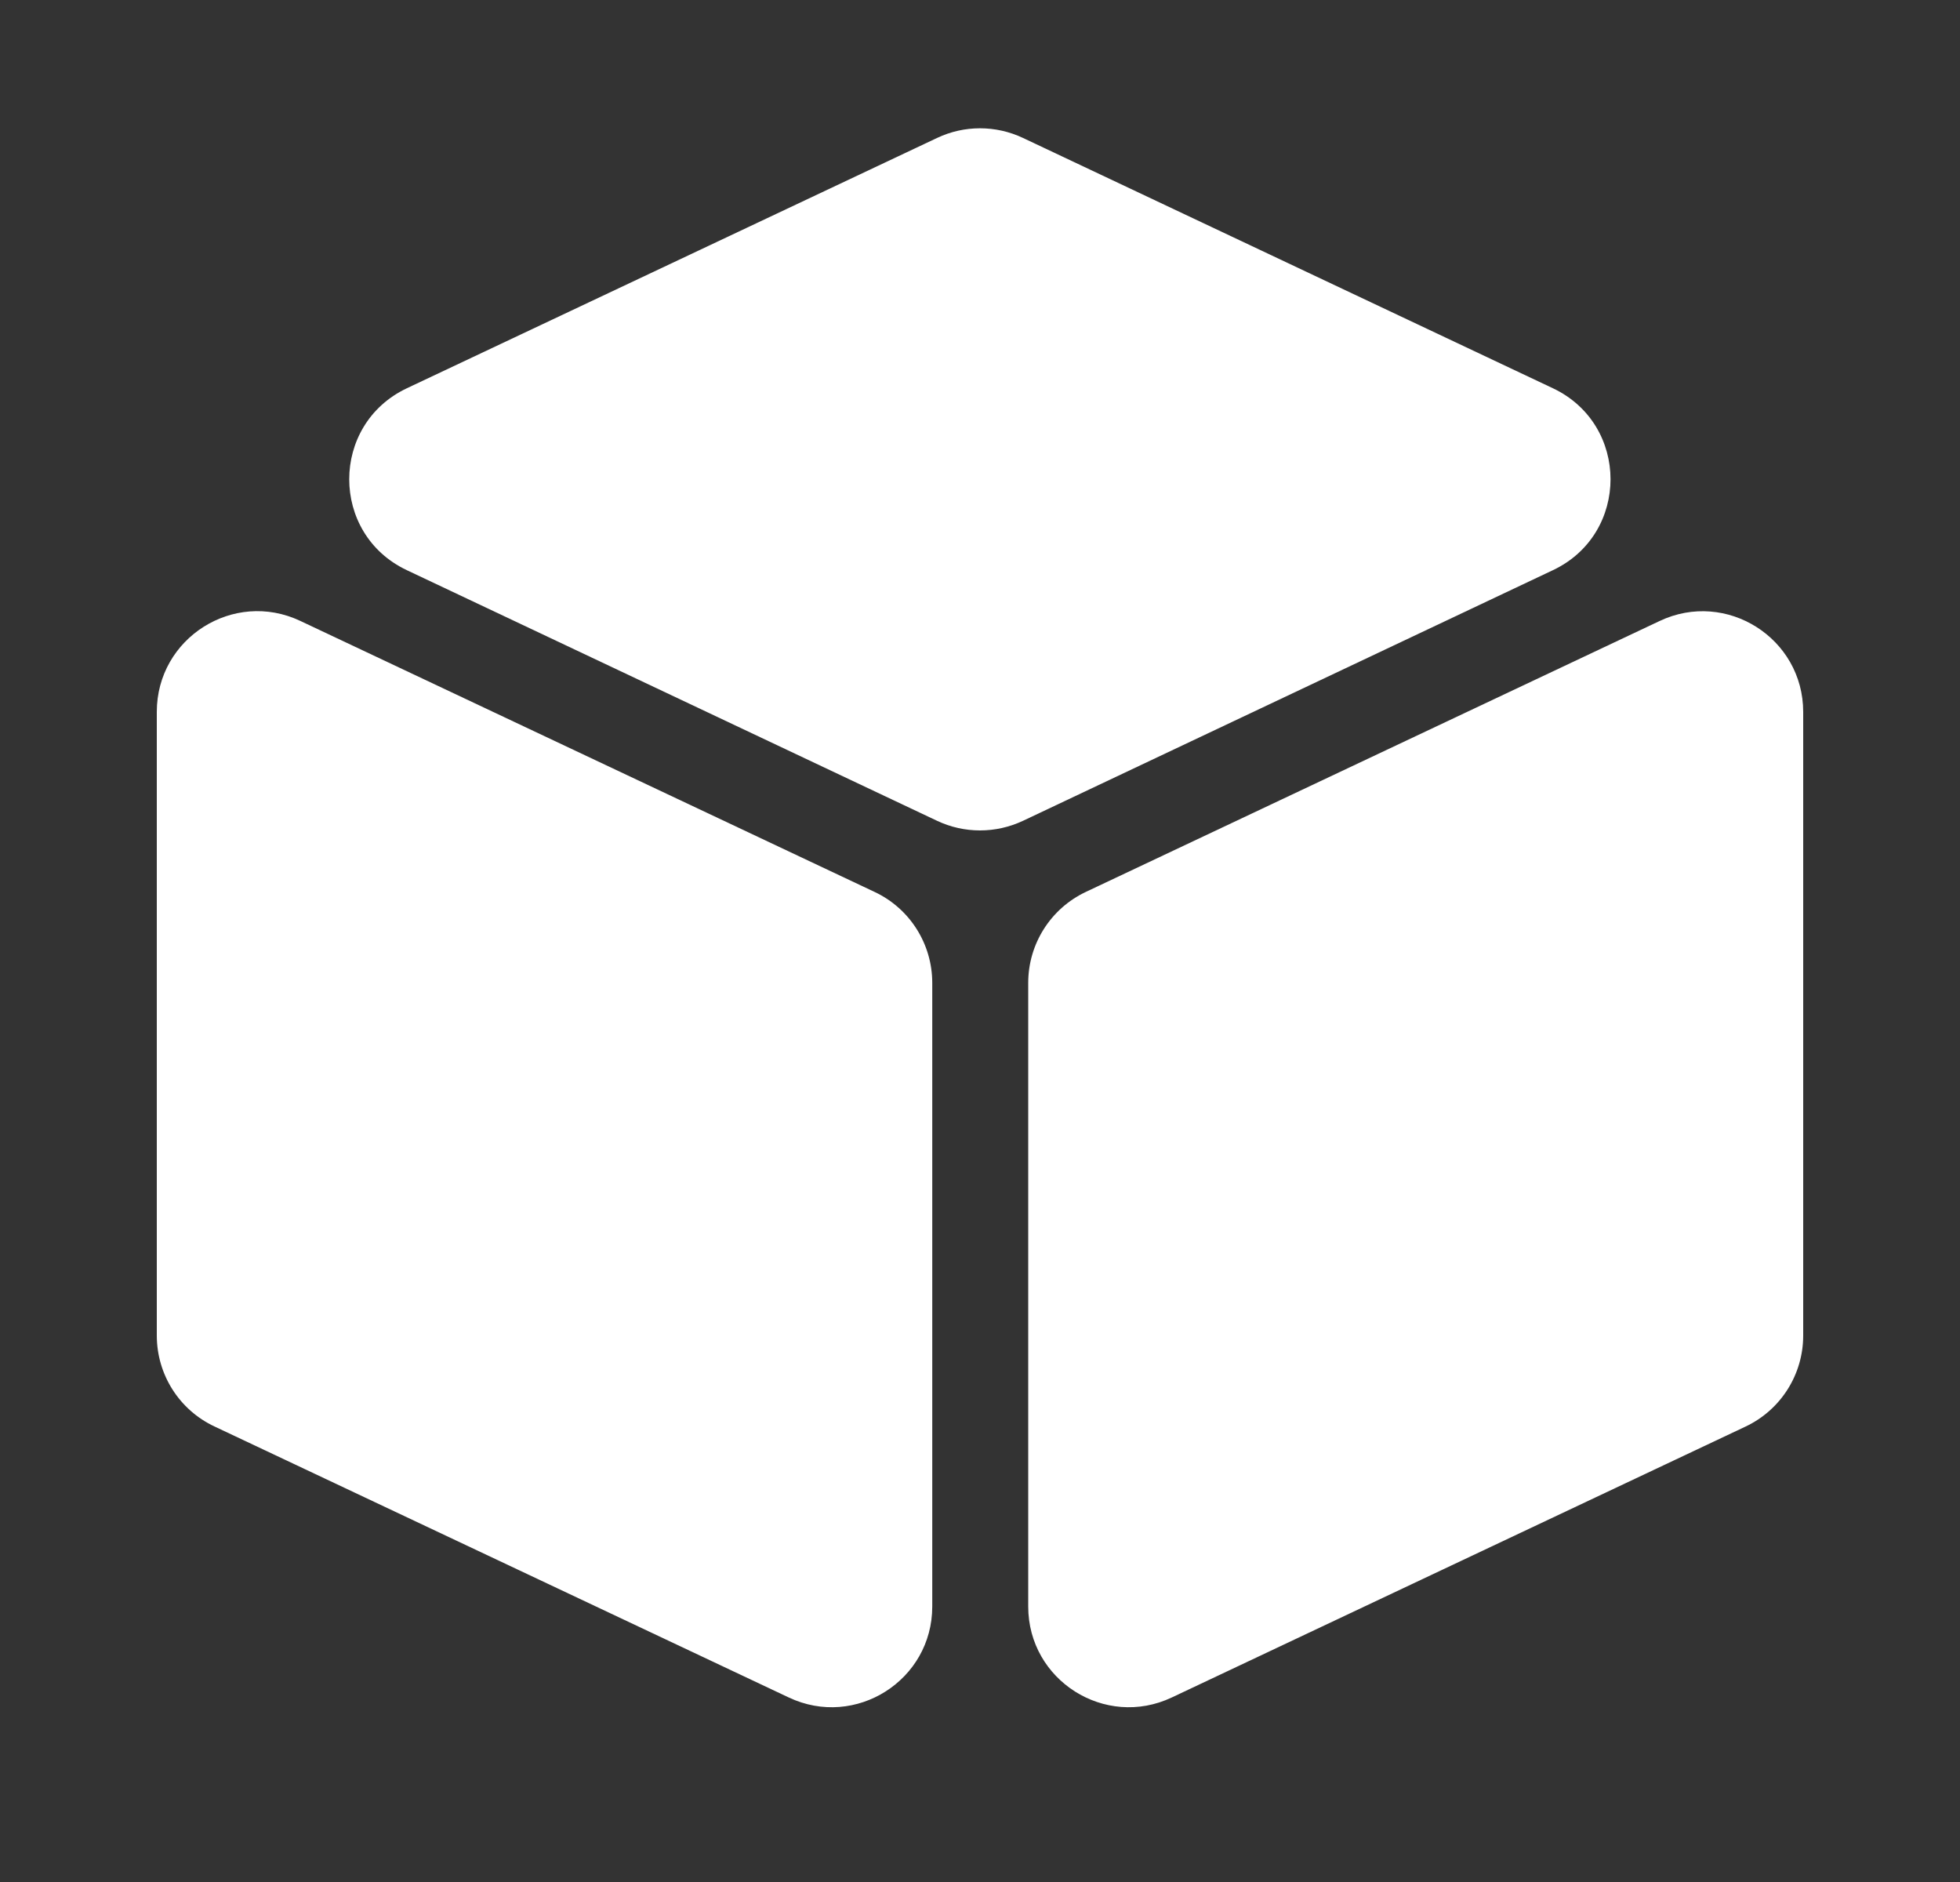
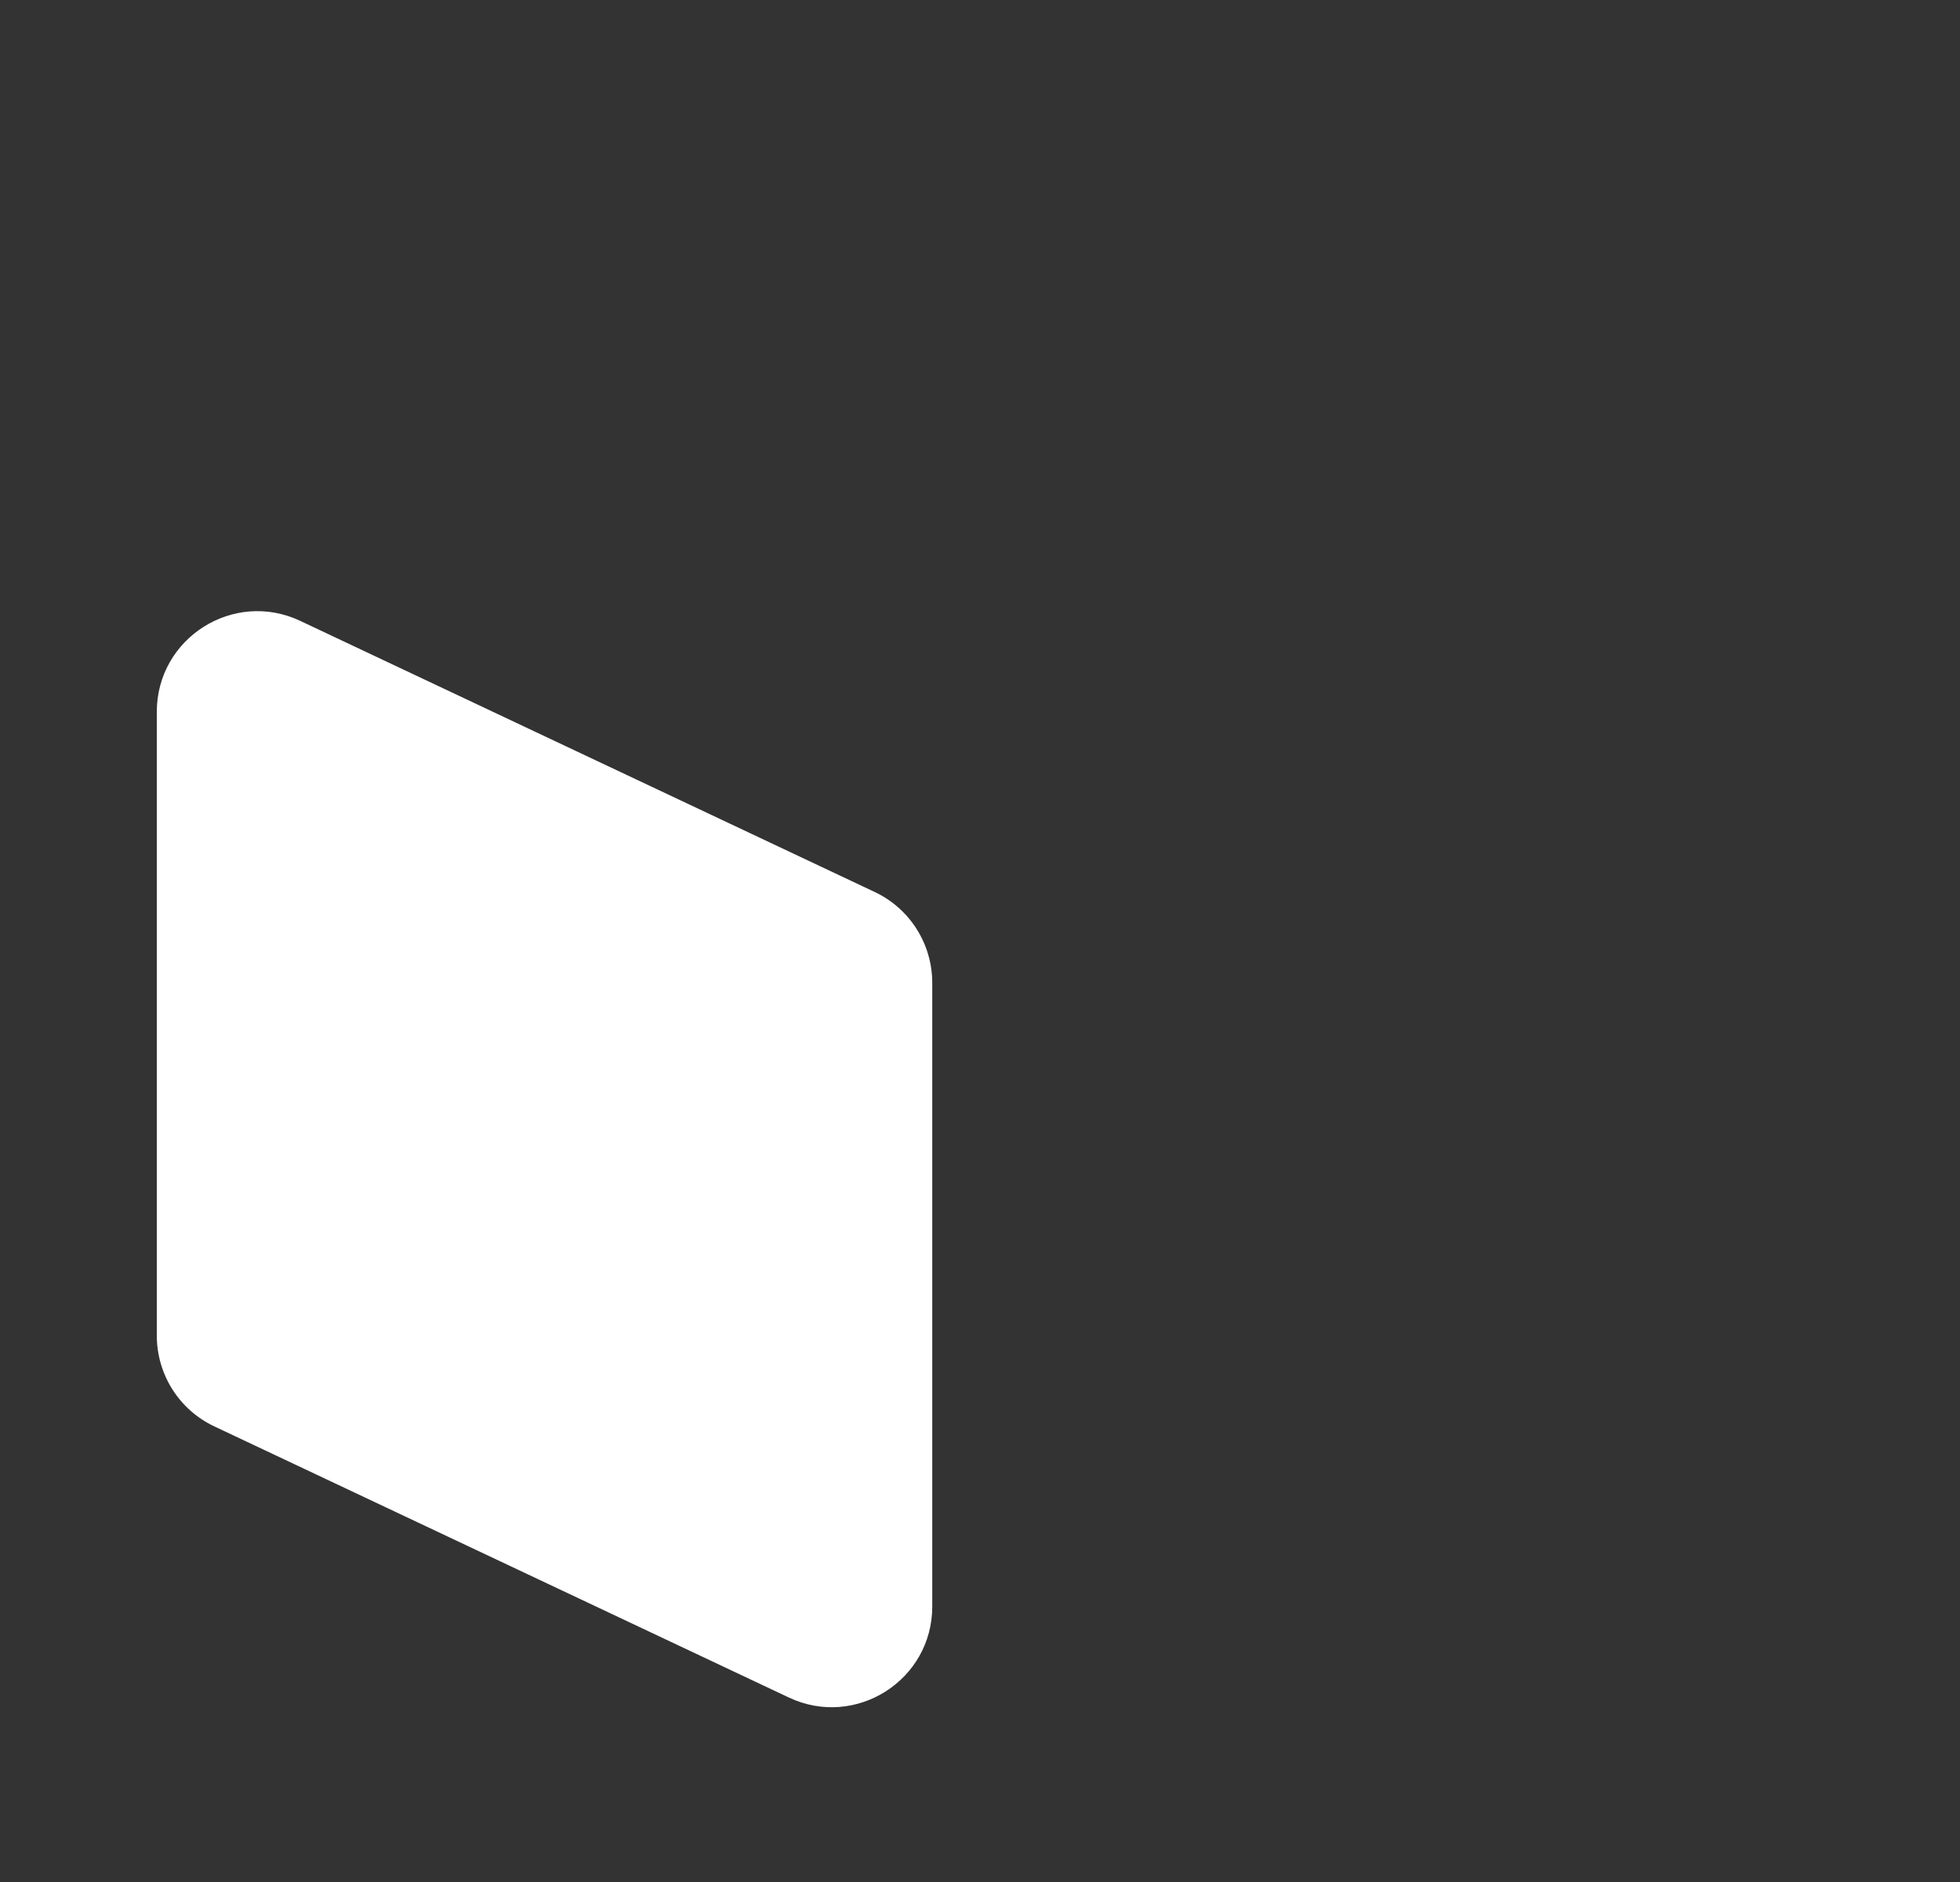
<svg xmlns="http://www.w3.org/2000/svg" fill="none" height="24" viewBox="0 0 25 24" width="25">
  <rect x="0" y="0" width="25" height="24" fill="#333333" stroke="none" />
  <g fill="#fff">
    <path d="m2 17.031c0 .497.286.949.736 1.16l7.325 3.456c.851.402 1.83-.219 1.83-1.16v-7.953c0-.496-.286-.949-.736-1.16l-7.325-3.456c-.851-.402-1.83.219-1.83 1.16z" />
-     <path d="m13.048 1.759c-.347-.164-.749-.164-1.095-0l-6.763 3.192c-.98.463-.981 1.857-.001 2.32l6.763 3.196c.347.164.749.164 1.097-0l6.759-3.196c.98-.463.979-1.857-.001-2.32z" />
-     <path d="m13.115 20.487c0 .941.98 1.562 1.831 1.16l7.319-3.455c.449-.212.735-.664.735-1.16v-7.953c0-.941-.98-1.562-1.831-1.16l-7.319 3.455c-.449.212-.735.664-.735 1.16z" />
  </g>
</svg>